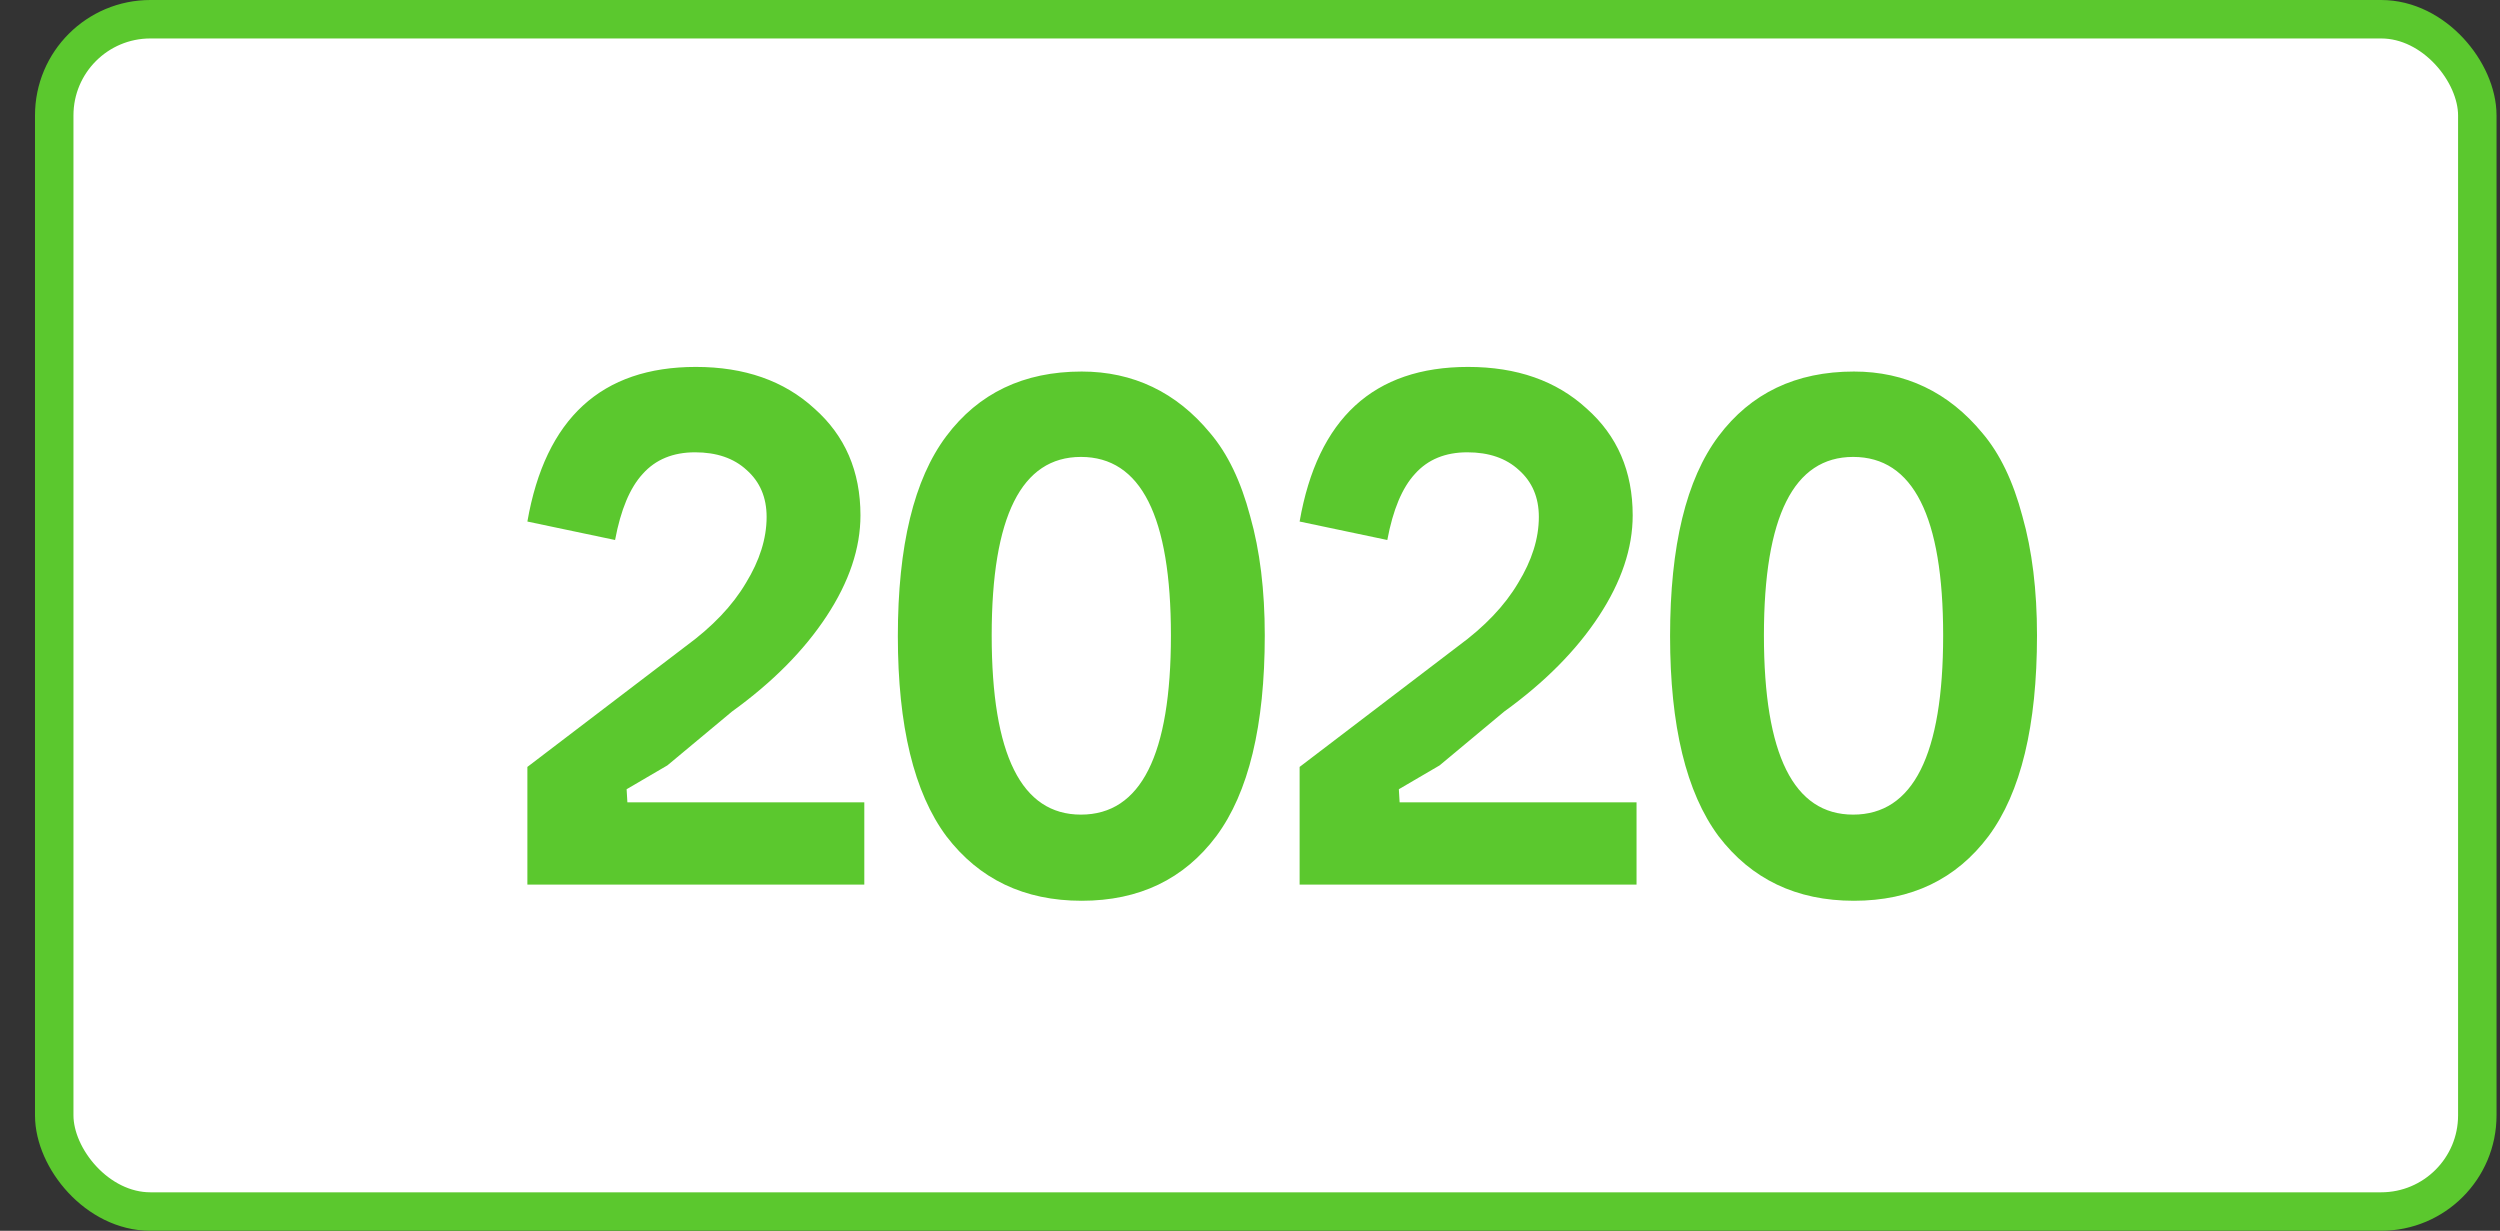
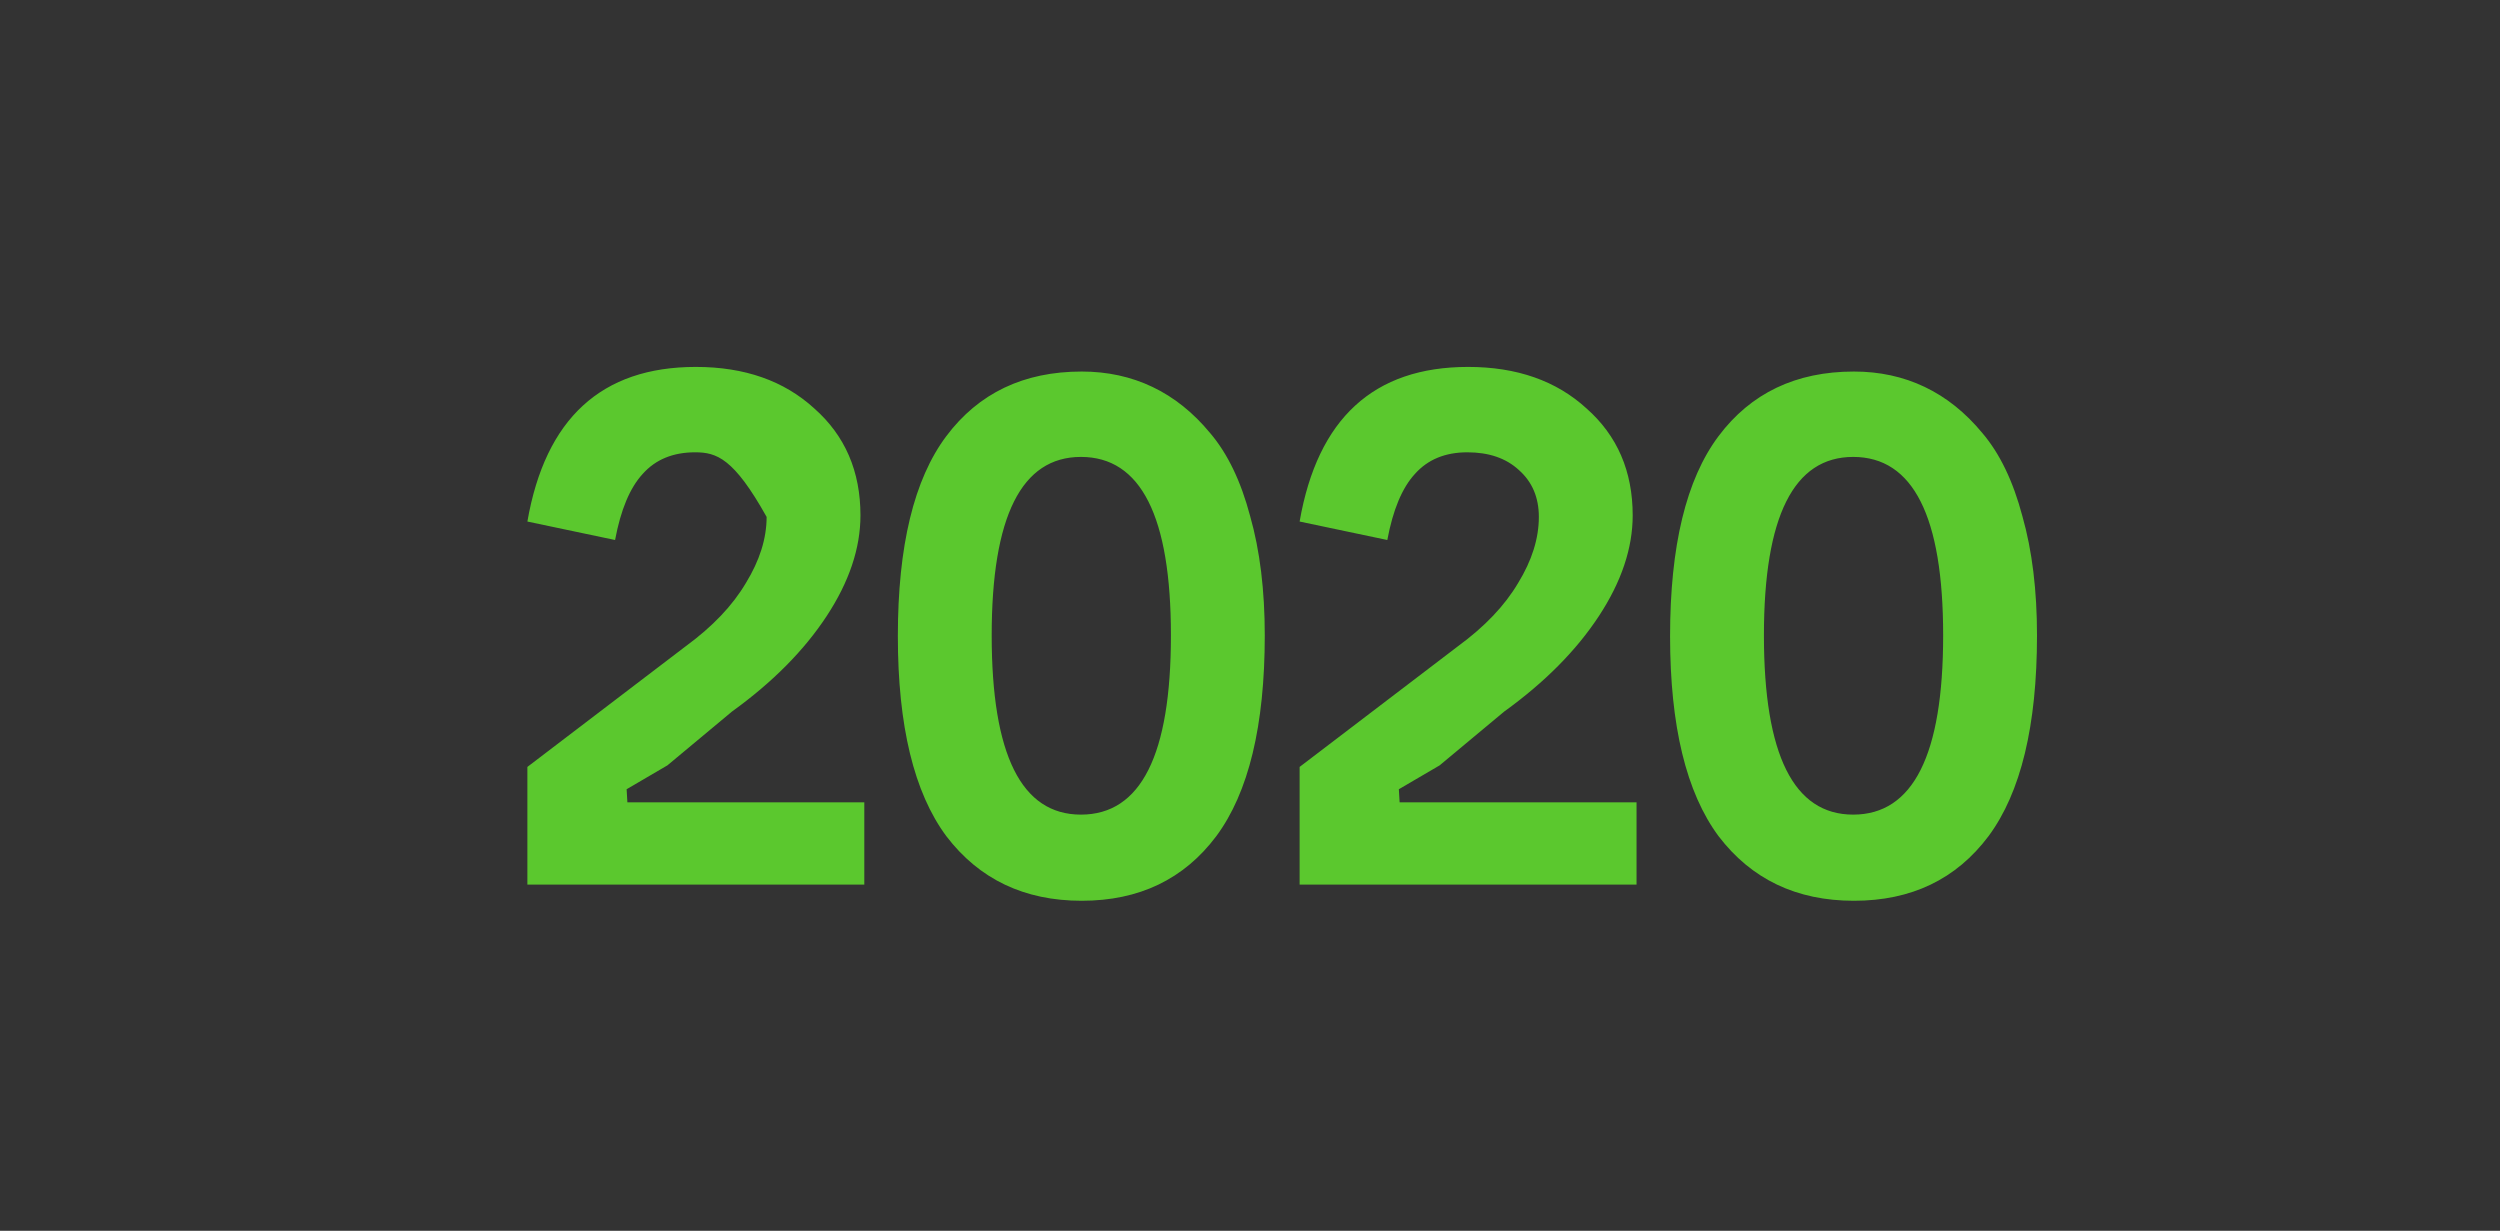
<svg xmlns="http://www.w3.org/2000/svg" width="65" height="32" viewBox="0 0 65 32" fill="none">
  <rect x="0" y="0" width="65" height="32" fill="#333333" stroke="none" />
-   <rect x="1.41" y="0.5" width="63" height="31" rx="2.5" fill="white" stroke="#5BC82E" />
-   <path d="M16.292 20.52L16.312 20.86H22.472V23H13.712V19.94L17.832 16.8C18.525 16.293 19.045 15.747 19.392 15.16C19.752 14.573 19.932 14 19.932 13.44C19.932 12.933 19.759 12.527 19.412 12.22C19.079 11.913 18.632 11.76 18.072 11.76C17.499 11.76 17.045 11.947 16.712 12.32C16.379 12.68 16.139 13.253 15.992 14.04L13.712 13.56C14.179 10.88 15.639 9.54 18.092 9.54C19.359 9.54 20.385 9.9 21.172 10.62C21.972 11.327 22.372 12.253 22.372 13.4C22.372 14.253 22.079 15.127 21.492 16.02C20.905 16.913 20.085 17.74 19.032 18.5L17.352 19.9L16.292 20.52ZM25.784 16.52C25.784 19.627 26.558 21.18 28.104 21.18C29.664 21.18 30.444 19.627 30.444 16.52C30.444 13.427 29.664 11.88 28.104 11.88C26.558 11.88 25.784 13.427 25.784 16.52ZM24.604 21.74C23.764 20.607 23.344 18.873 23.344 16.54C23.344 14.193 23.764 12.46 24.604 11.34C25.444 10.22 26.618 9.66 28.124 9.66C28.791 9.66 29.404 9.793 29.964 10.06C30.524 10.327 31.024 10.727 31.464 11.26C31.918 11.793 32.264 12.513 32.504 13.42C32.758 14.313 32.884 15.347 32.884 16.52C32.884 18.867 32.464 20.607 31.624 21.74C30.784 22.86 29.618 23.42 28.124 23.42C26.631 23.42 25.458 22.86 24.604 21.74ZM36.37 20.52L36.39 20.86H42.55V23H33.79V19.94L37.91 16.8C38.603 16.293 39.123 15.747 39.47 15.16C39.83 14.573 40.01 14 40.01 13.44C40.01 12.933 39.837 12.527 39.49 12.22C39.157 11.913 38.71 11.76 38.15 11.76C37.577 11.76 37.123 11.947 36.79 12.32C36.457 12.68 36.217 13.253 36.07 14.04L33.79 13.56C34.257 10.88 35.717 9.54 38.17 9.54C39.437 9.54 40.464 9.9 41.25 10.62C42.05 11.327 42.45 12.253 42.45 13.4C42.45 14.253 42.157 15.127 41.57 16.02C40.983 16.913 40.163 17.74 39.11 18.5L37.43 19.9L36.37 20.52ZM45.862 16.52C45.862 19.627 46.636 21.18 48.182 21.18C49.742 21.18 50.522 19.627 50.522 16.52C50.522 13.427 49.742 11.88 48.182 11.88C46.636 11.88 45.862 13.427 45.862 16.52ZM44.682 21.74C43.842 20.607 43.422 18.873 43.422 16.54C43.422 14.193 43.842 12.46 44.682 11.34C45.522 10.22 46.696 9.66 48.202 9.66C48.869 9.66 49.482 9.793 50.042 10.06C50.602 10.327 51.102 10.727 51.542 11.26C51.996 11.793 52.342 12.513 52.582 13.42C52.836 14.313 52.962 15.347 52.962 16.52C52.962 18.867 52.542 20.607 51.702 21.74C50.862 22.86 49.696 23.42 48.202 23.42C46.709 23.42 45.536 22.86 44.682 21.74Z" fill="#5BC82E" />
+   <path d="M16.292 20.52L16.312 20.86H22.472V23H13.712V19.94L17.832 16.8C18.525 16.293 19.045 15.747 19.392 15.16C19.752 14.573 19.932 14 19.932 13.44C19.079 11.913 18.632 11.76 18.072 11.76C17.499 11.76 17.045 11.947 16.712 12.32C16.379 12.68 16.139 13.253 15.992 14.04L13.712 13.56C14.179 10.88 15.639 9.54 18.092 9.54C19.359 9.54 20.385 9.9 21.172 10.62C21.972 11.327 22.372 12.253 22.372 13.4C22.372 14.253 22.079 15.127 21.492 16.02C20.905 16.913 20.085 17.74 19.032 18.5L17.352 19.9L16.292 20.52ZM25.784 16.52C25.784 19.627 26.558 21.18 28.104 21.18C29.664 21.18 30.444 19.627 30.444 16.52C30.444 13.427 29.664 11.88 28.104 11.88C26.558 11.88 25.784 13.427 25.784 16.52ZM24.604 21.74C23.764 20.607 23.344 18.873 23.344 16.54C23.344 14.193 23.764 12.46 24.604 11.34C25.444 10.22 26.618 9.66 28.124 9.66C28.791 9.66 29.404 9.793 29.964 10.06C30.524 10.327 31.024 10.727 31.464 11.26C31.918 11.793 32.264 12.513 32.504 13.42C32.758 14.313 32.884 15.347 32.884 16.52C32.884 18.867 32.464 20.607 31.624 21.74C30.784 22.86 29.618 23.42 28.124 23.42C26.631 23.42 25.458 22.86 24.604 21.74ZM36.37 20.52L36.39 20.86H42.55V23H33.79V19.94L37.91 16.8C38.603 16.293 39.123 15.747 39.47 15.16C39.83 14.573 40.01 14 40.01 13.44C40.01 12.933 39.837 12.527 39.49 12.22C39.157 11.913 38.71 11.76 38.15 11.76C37.577 11.76 37.123 11.947 36.79 12.32C36.457 12.68 36.217 13.253 36.07 14.04L33.79 13.56C34.257 10.88 35.717 9.54 38.17 9.54C39.437 9.54 40.464 9.9 41.25 10.62C42.05 11.327 42.45 12.253 42.45 13.4C42.45 14.253 42.157 15.127 41.57 16.02C40.983 16.913 40.163 17.74 39.11 18.5L37.43 19.9L36.37 20.52ZM45.862 16.52C45.862 19.627 46.636 21.18 48.182 21.18C49.742 21.18 50.522 19.627 50.522 16.52C50.522 13.427 49.742 11.88 48.182 11.88C46.636 11.88 45.862 13.427 45.862 16.52ZM44.682 21.74C43.842 20.607 43.422 18.873 43.422 16.54C43.422 14.193 43.842 12.46 44.682 11.34C45.522 10.22 46.696 9.66 48.202 9.66C48.869 9.66 49.482 9.793 50.042 10.06C50.602 10.327 51.102 10.727 51.542 11.26C51.996 11.793 52.342 12.513 52.582 13.42C52.836 14.313 52.962 15.347 52.962 16.52C52.962 18.867 52.542 20.607 51.702 21.74C50.862 22.86 49.696 23.42 48.202 23.42C46.709 23.42 45.536 22.86 44.682 21.74Z" fill="#5BC82E" />
</svg>